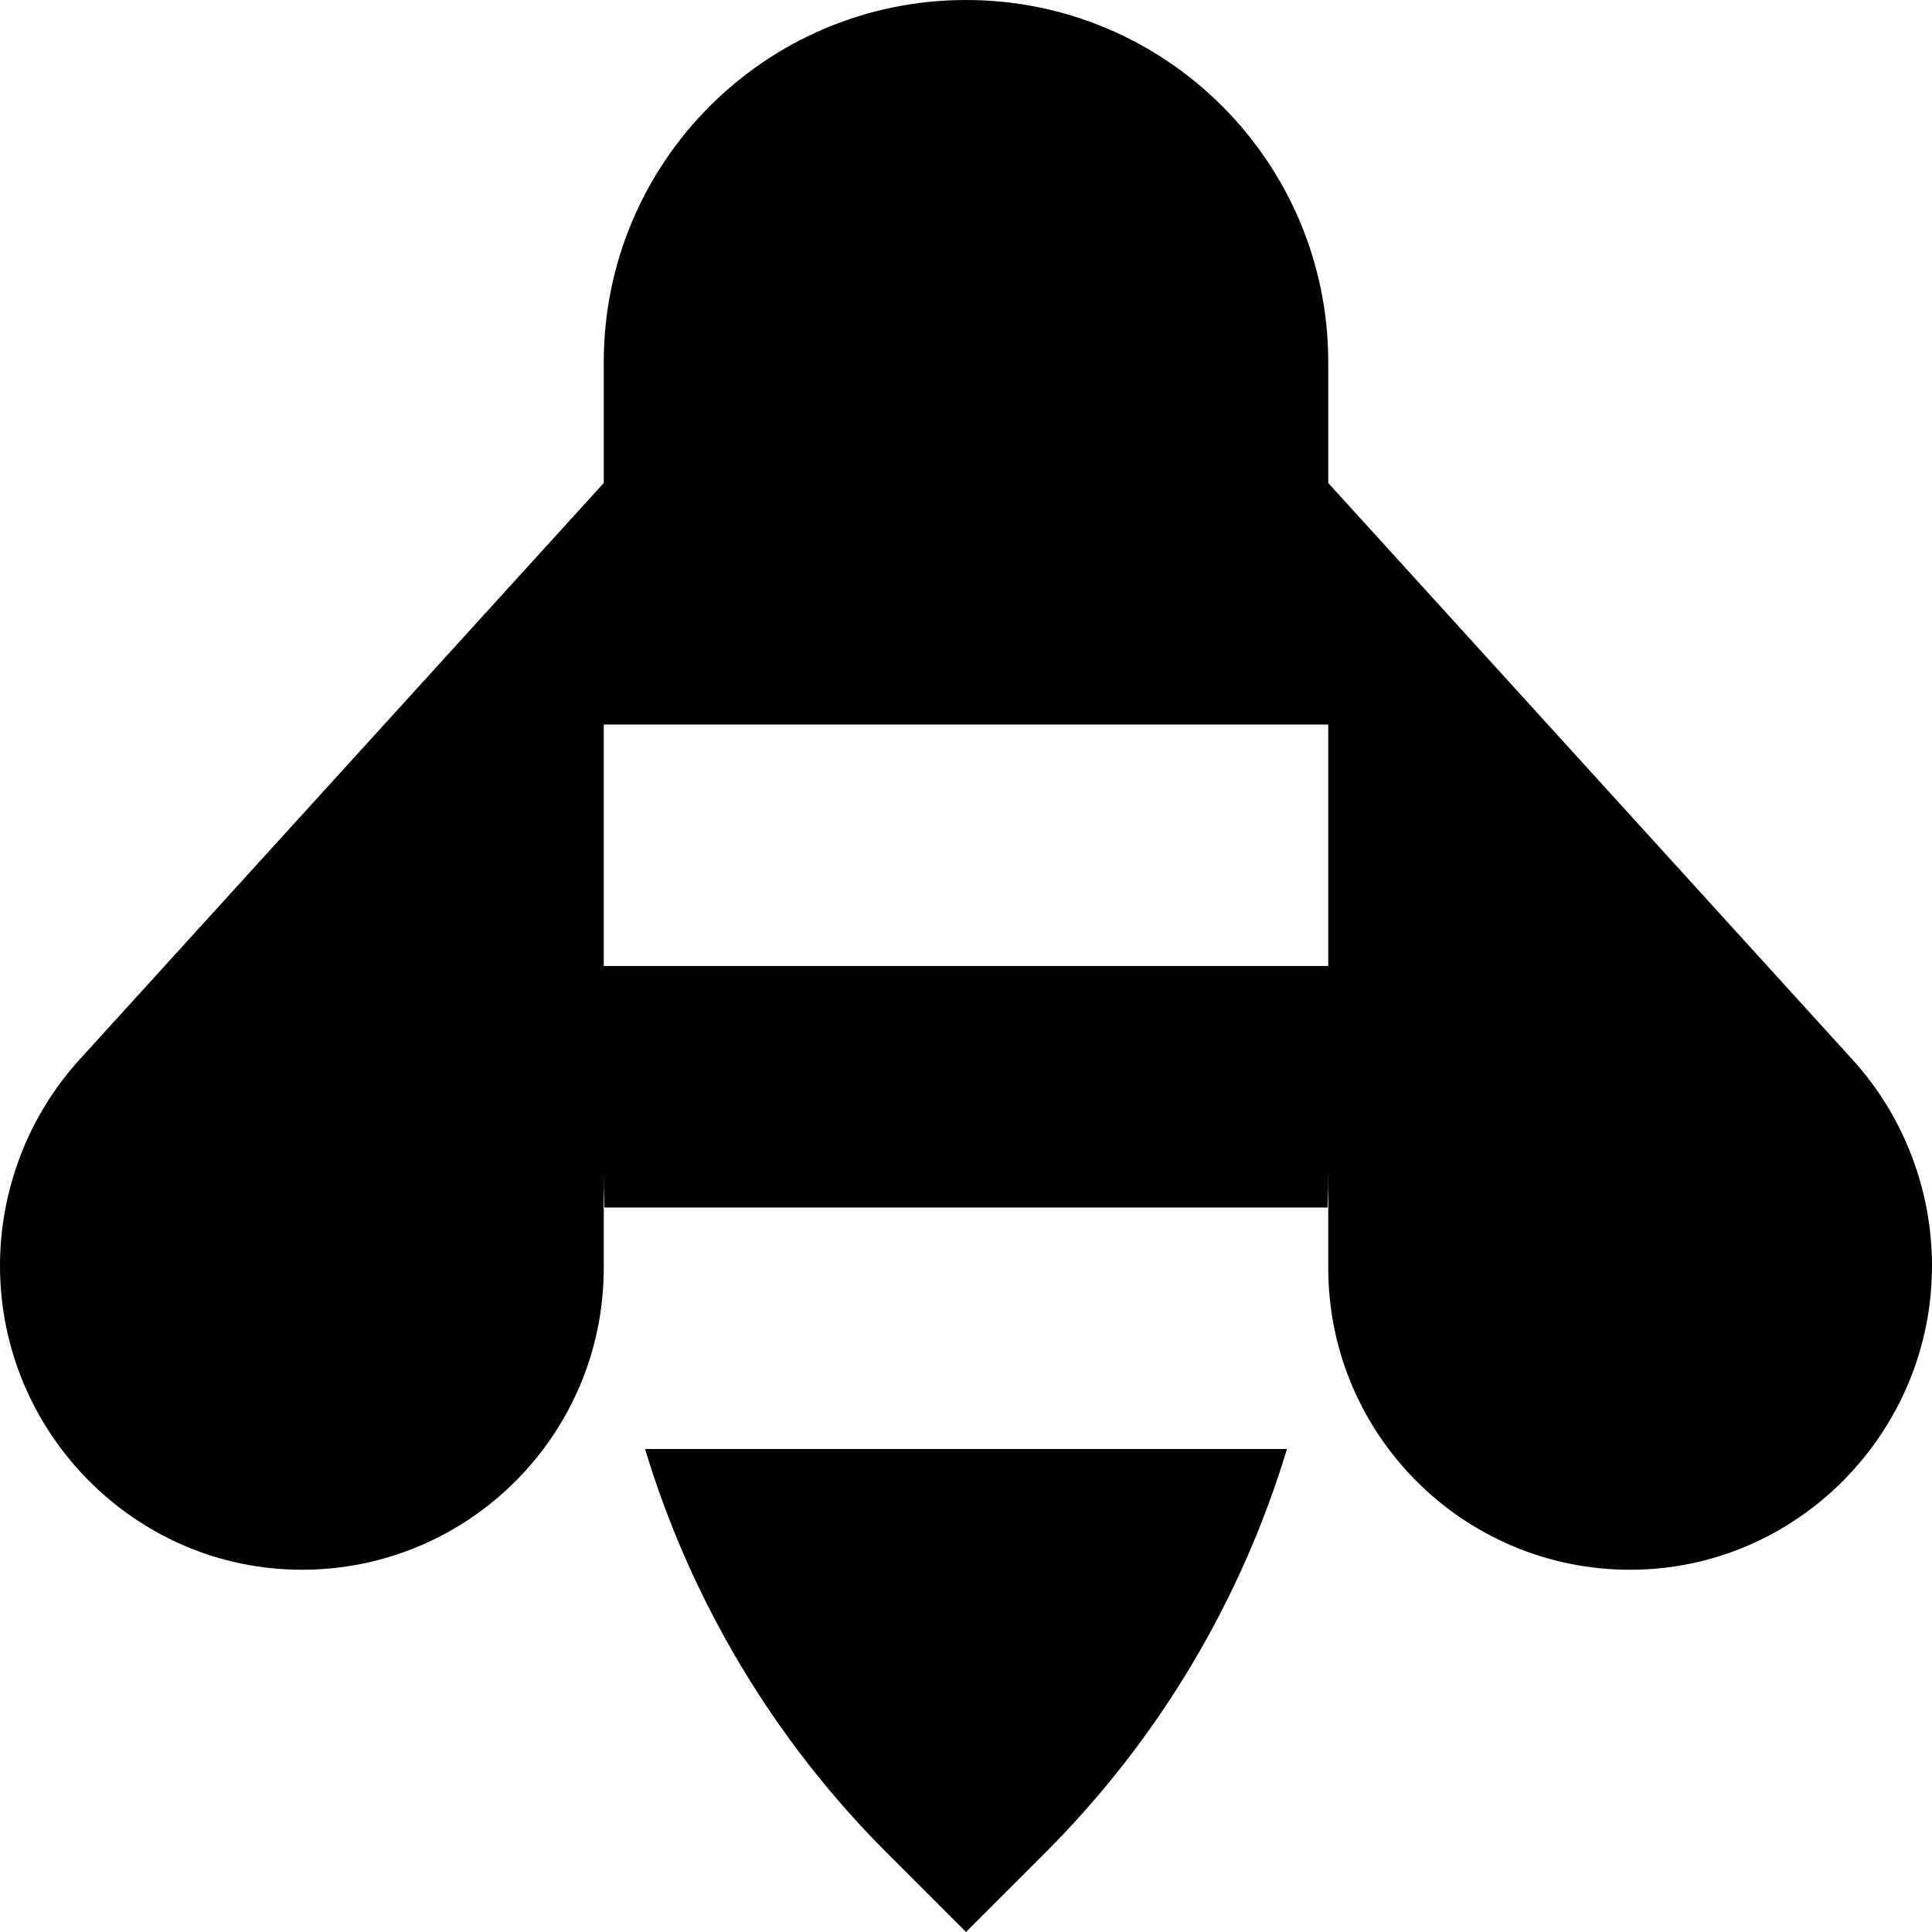
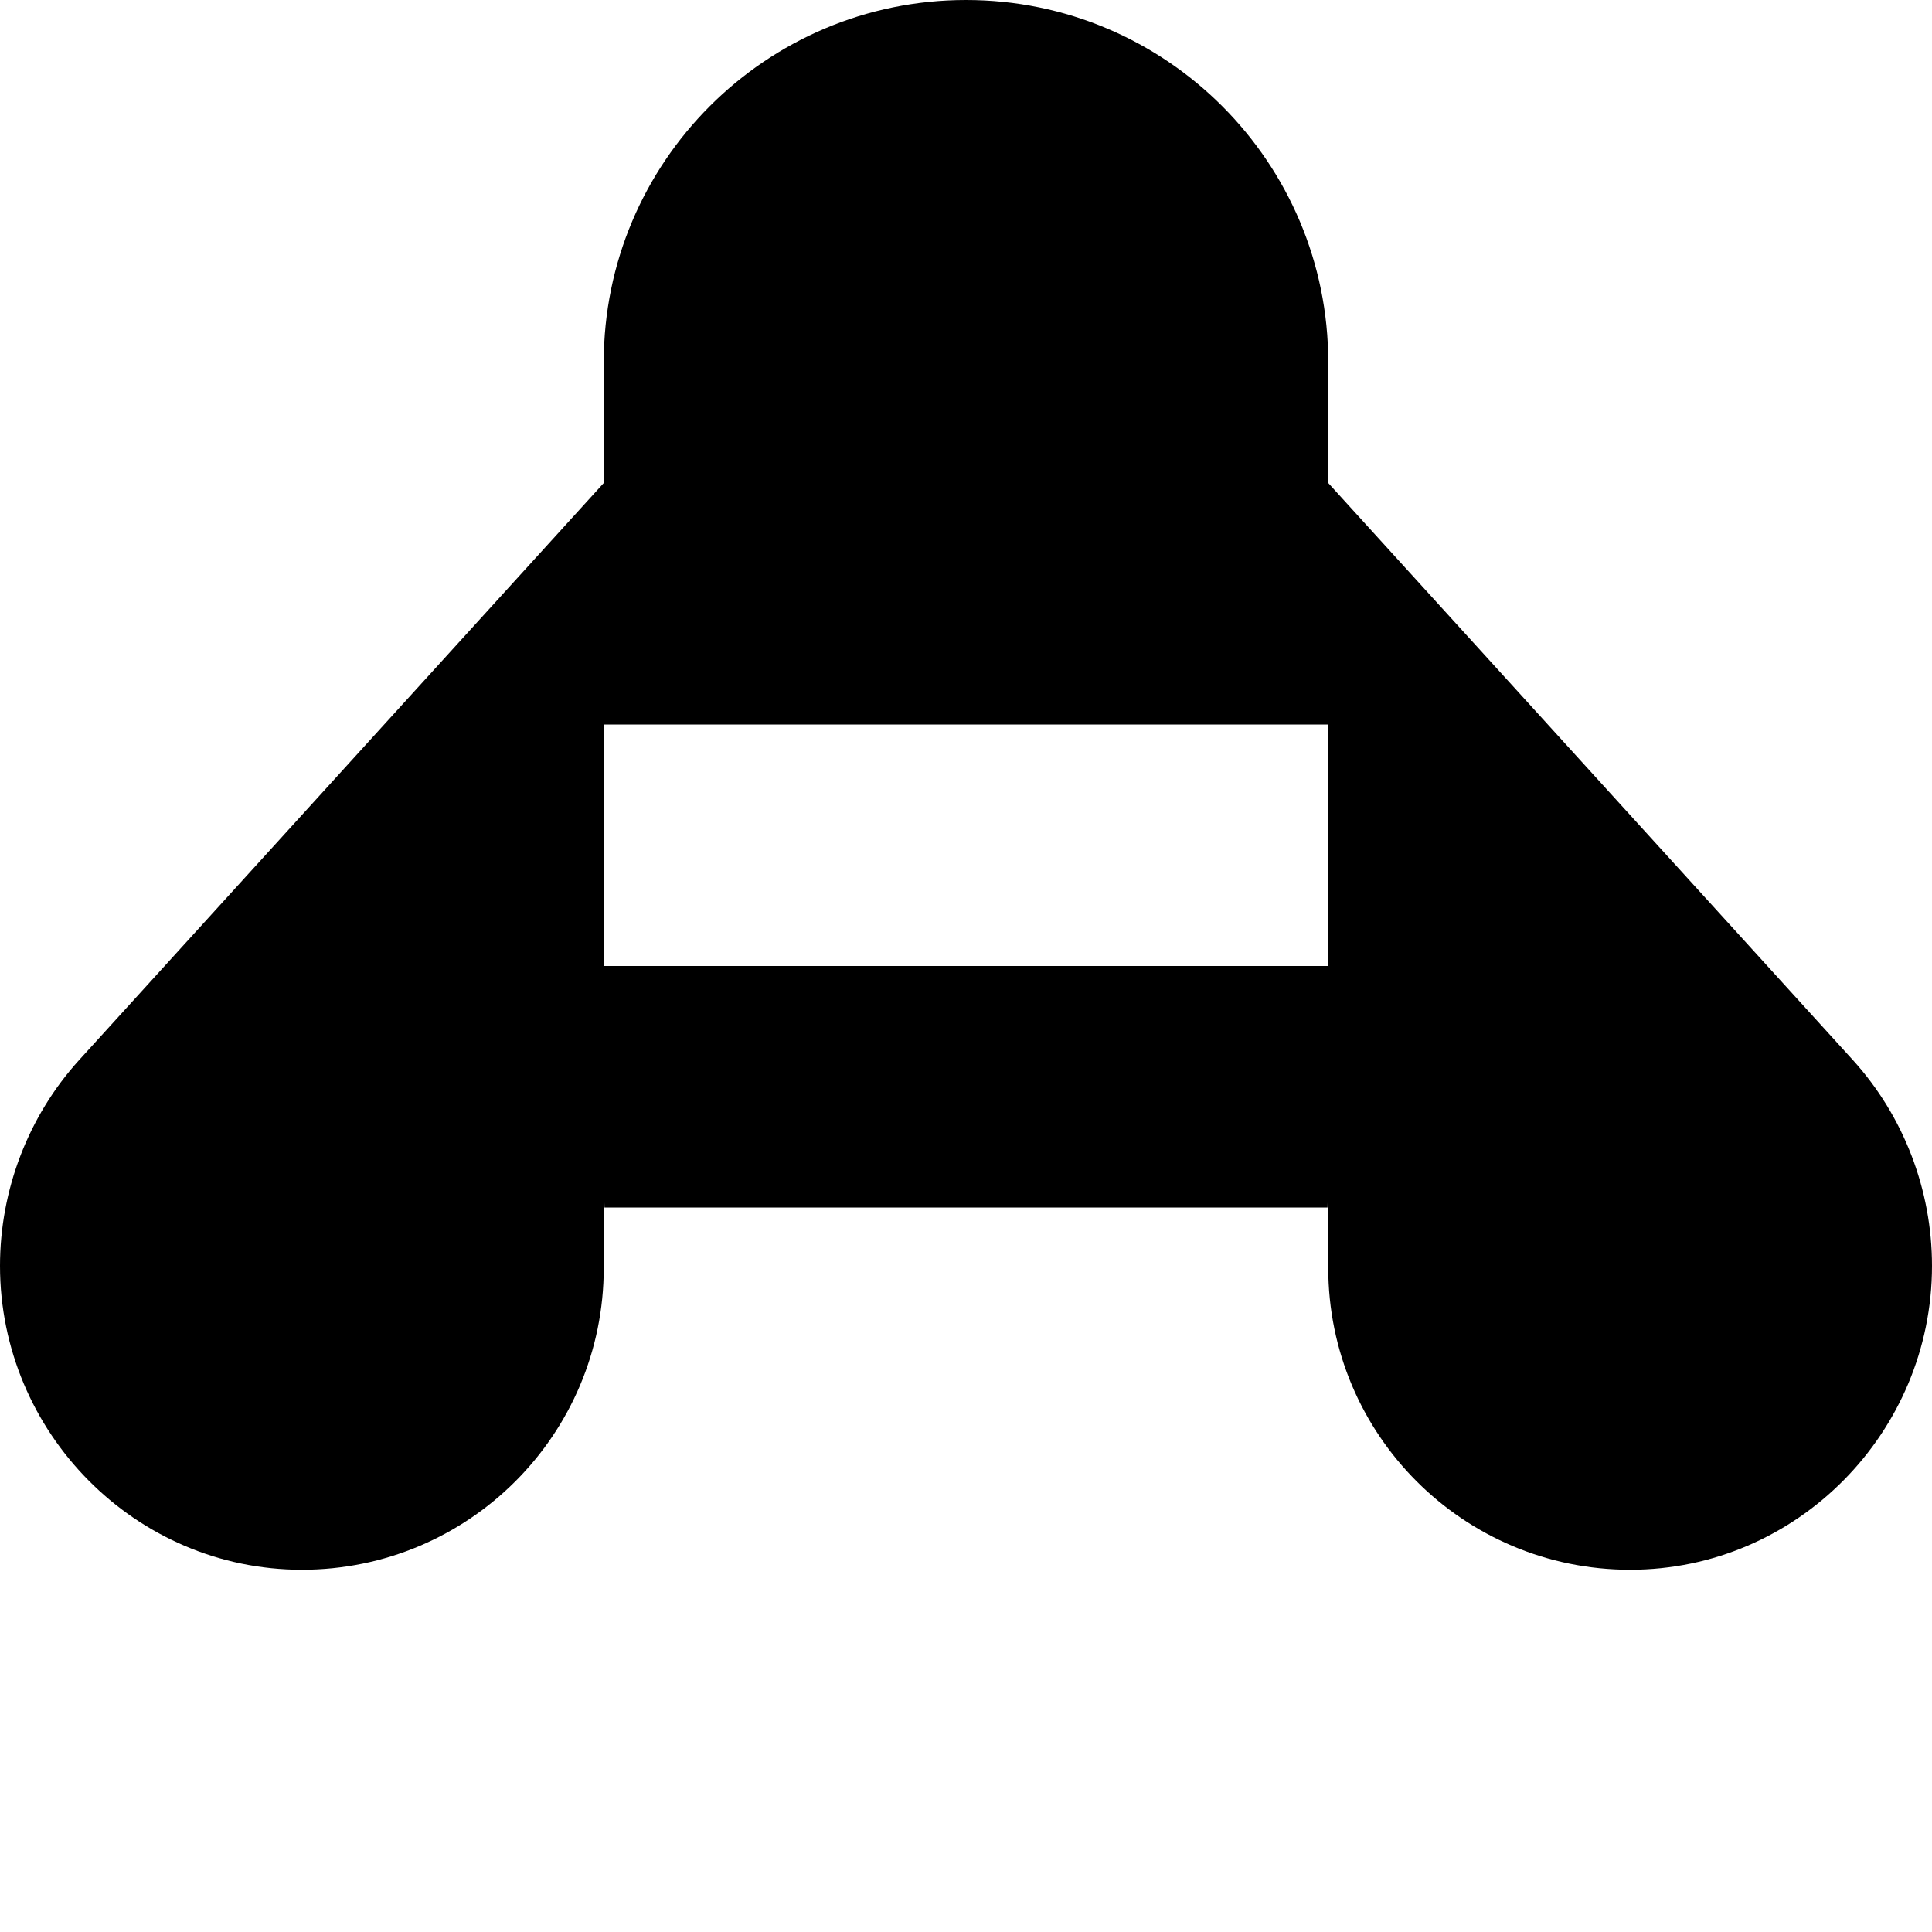
<svg xmlns="http://www.w3.org/2000/svg" width="800px" height="800px" viewBox="0 0 16 16" fill="none">
  <path fill-rule="evenodd" clip-rule="evenodd" d="M11 3V4L15.344 8.778C15.766 9.243 16 9.855 16 10.483C16 11.863 14.881 13 13.5 13C12.119 13 11 11.881 11 10.5V9.686C11 9.791 10.998 9.896 10.994 10H5.006C5.002 9.896 5 9.791 5 9.686V10.5C5 11.881 3.881 13 2.5 13C1.119 13 0 11.863 0 10.483C0 9.855 0.234 9.243 0.656 8.778L5 4V3C5 1.343 6.343 0 8 0C9.657 0 11 1.343 11 3ZM5 8H11V6H5V8Z" fill="#000000" />
-   <path d="M8.657 15.343C9.598 14.402 10.28 13.251 10.658 12H5.342C5.72 13.251 6.402 14.402 7.343 15.343L8 16L8.657 15.343Z" fill="#000000" />
</svg>